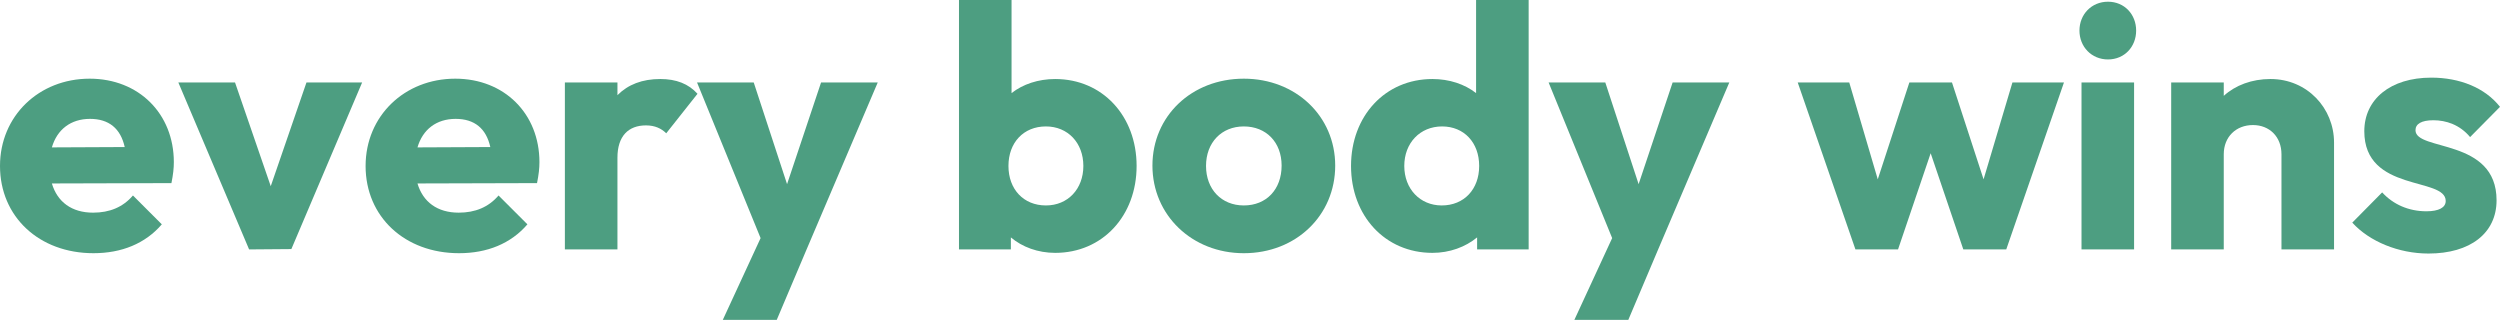
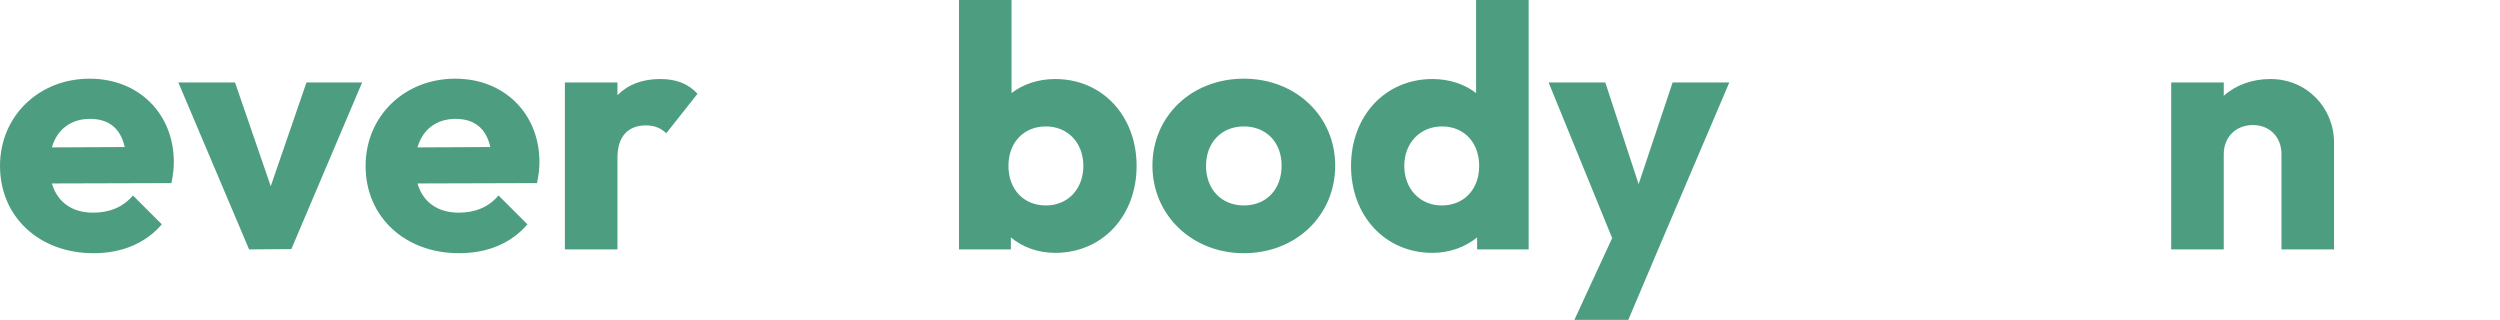
<svg xmlns="http://www.w3.org/2000/svg" id="Laag_1" version="1.1" viewBox="0 0 625.803 80.066">
  <defs>
    <style>
      .st0 {
        fill: #4d9e81;
      }
    </style>
  </defs>
  <path class="st0" d="M0,41.538c0-12.469,9.718-21.843,22.445-21.843,12.298,0,21.071,8.773,21.071,20.898,0,1.547-.173,3.096-.602,5.245l-29.929.086c1.377,4.643,4.988,7.31,10.321,7.31,4.127,0,7.483-1.377,9.974-4.3l7.226,7.224c-4.13,4.816-10.063,7.224-17.115,7.224C9.804,63.381,0,54.266,0,41.538ZM12.985,36.895l18.233-.086c-1.031-4.645-3.957-7.053-8.686-7.053-4.816,0-8.256,2.667-9.546,7.14Z" />
  <path class="st0" d="M44.639,20.639h14.191l8.943,25.973,8.943-25.973h13.934l-17.716,41.711-10.579.086-17.716-41.797Z" />
  <path class="st0" d="M91.517,41.538c0-12.469,9.718-21.843,22.445-21.843,12.298,0,21.071,8.773,21.071,20.898,0,1.547-.173,3.096-.602,5.245l-29.928.086c1.374,4.643,4.988,7.31,10.32,7.31,4.127,0,7.483-1.377,9.974-4.3l7.226,7.224c-4.13,4.816-10.063,7.224-17.114,7.224-13.589,0-23.393-9.116-23.393-21.843ZM104.504,36.895l18.232-.086c-1.031-4.645-3.957-7.053-8.686-7.053-4.816,0-8.255,2.667-9.545,7.14Z" />
  <path class="st0" d="M141.401,20.639h13.159v3.182c2.667-2.667,6.192-4.041,10.749-4.041,3.957,0,7.053,1.204,9.288,3.698l-7.826,9.89c-1.204-1.206-2.837-1.979-5.075-1.979-4.386,0-7.137,2.665-7.137,8.085v22.961h-13.159V20.639Z" />
-   <path class="st0" d="M190.393,59.599l-15.91-38.96h14.191l8.344,25.458,8.514-25.458h14.188l-17.886,41.97-7.396,17.457h-13.502l9.459-20.467Z" />
  <path class="st0" d="M240.053,0h13.159v23.306c2.837-2.235,6.708-3.525,10.922-3.525,11.869,0,20.383,9.288,20.383,21.757s-8.514,21.759-20.383,21.759c-4.3,0-8.255-1.463-11.094-3.871v3.01h-12.987V0ZM271.188,41.538c0-5.761-3.871-9.89-9.375-9.89-5.59,0-9.375,4.043-9.375,9.89s3.784,9.89,9.375,9.89c5.504,0,9.375-4.127,9.375-9.89Z" />
  <path class="st0" d="M288.479,41.452c0-12.382,9.804-21.757,22.877-21.757,12.984,0,22.875,9.375,22.875,21.757,0,12.471-9.804,21.93-22.875,21.93-12.987,0-22.877-9.545-22.877-21.93ZM320.815,41.452c0-5.847-3.871-9.804-9.459-9.804s-9.461,4.043-9.461,9.89,3.871,9.89,9.461,9.89c5.674,0,9.459-4.041,9.459-9.977Z" />
  <path class="st0" d="M338.192,41.538c0-12.469,8.514-21.757,20.38-21.757,4.214,0,8.085,1.29,10.922,3.525V0h13.159v62.436h-12.9v-3.01c-2.923,2.408-6.881,3.871-11.181,3.871-11.867,0-20.38-9.288-20.38-21.759ZM370.269,41.538c0-5.847-3.784-9.89-9.288-9.89s-9.459,4.13-9.459,9.89,3.955,9.89,9.372,9.89c5.59,0,9.375-4.041,9.375-9.89Z" />
  <path class="st0" d="M403.557,59.599l-15.91-38.96h14.191l8.344,25.458,8.514-25.458h14.188l-17.886,41.97-7.396,17.457h-13.502l9.459-20.467Z" />
-   <path class="st0" d="M450.004,20.639h12.9l7.14,24.254,7.912-24.254h10.663l7.912,24.254,7.224-24.254h12.9l-14.447,41.797h-10.749l-8.171-24.081-8.171,24.081h-10.663l-14.449-41.797Z" />
-   <path class="st0" d="M520.532,7.655c0-4.043,3.01-7.226,7.14-7.226s7.051,3.182,7.051,7.226-2.923,7.224-7.051,7.224-7.14-3.182-7.14-7.224ZM521.047,20.639h13.159v41.797h-13.159V20.639Z" />
  <path class="st0" d="M543.495,20.639h13.159v3.355c2.923-2.667,7.051-4.214,11.696-4.214,9.202,0,15.91,7.31,15.91,15.91v26.745h-13.159v-23.822c0-4.386-3.01-7.31-7.137-7.31-4.214,0-7.31,2.923-7.31,7.31v23.822h-13.159V20.639Z" />
-   <path class="st0" d="M588.824,55.728l7.48-7.569c2.753,3.01,6.624,4.732,11.094,4.732,3.096,0,4.816-.947,4.816-2.581,0-6.106-20.38-2.065-20.38-17.459,0-7.998,6.535-13.416,16.769-13.416,7.053,0,13.416,2.494,17.2,7.31l-7.483,7.569c-2.578-3.096-6.02-4.214-9.2-4.214-3.012,0-4.473.945-4.473,2.494,0,5.331,20.296,1.892,20.296,17.543,0,8.257-6.624,13.33-17.028,13.33-7.483,0-14.792-3.01-19.093-7.739Z" />
</svg>